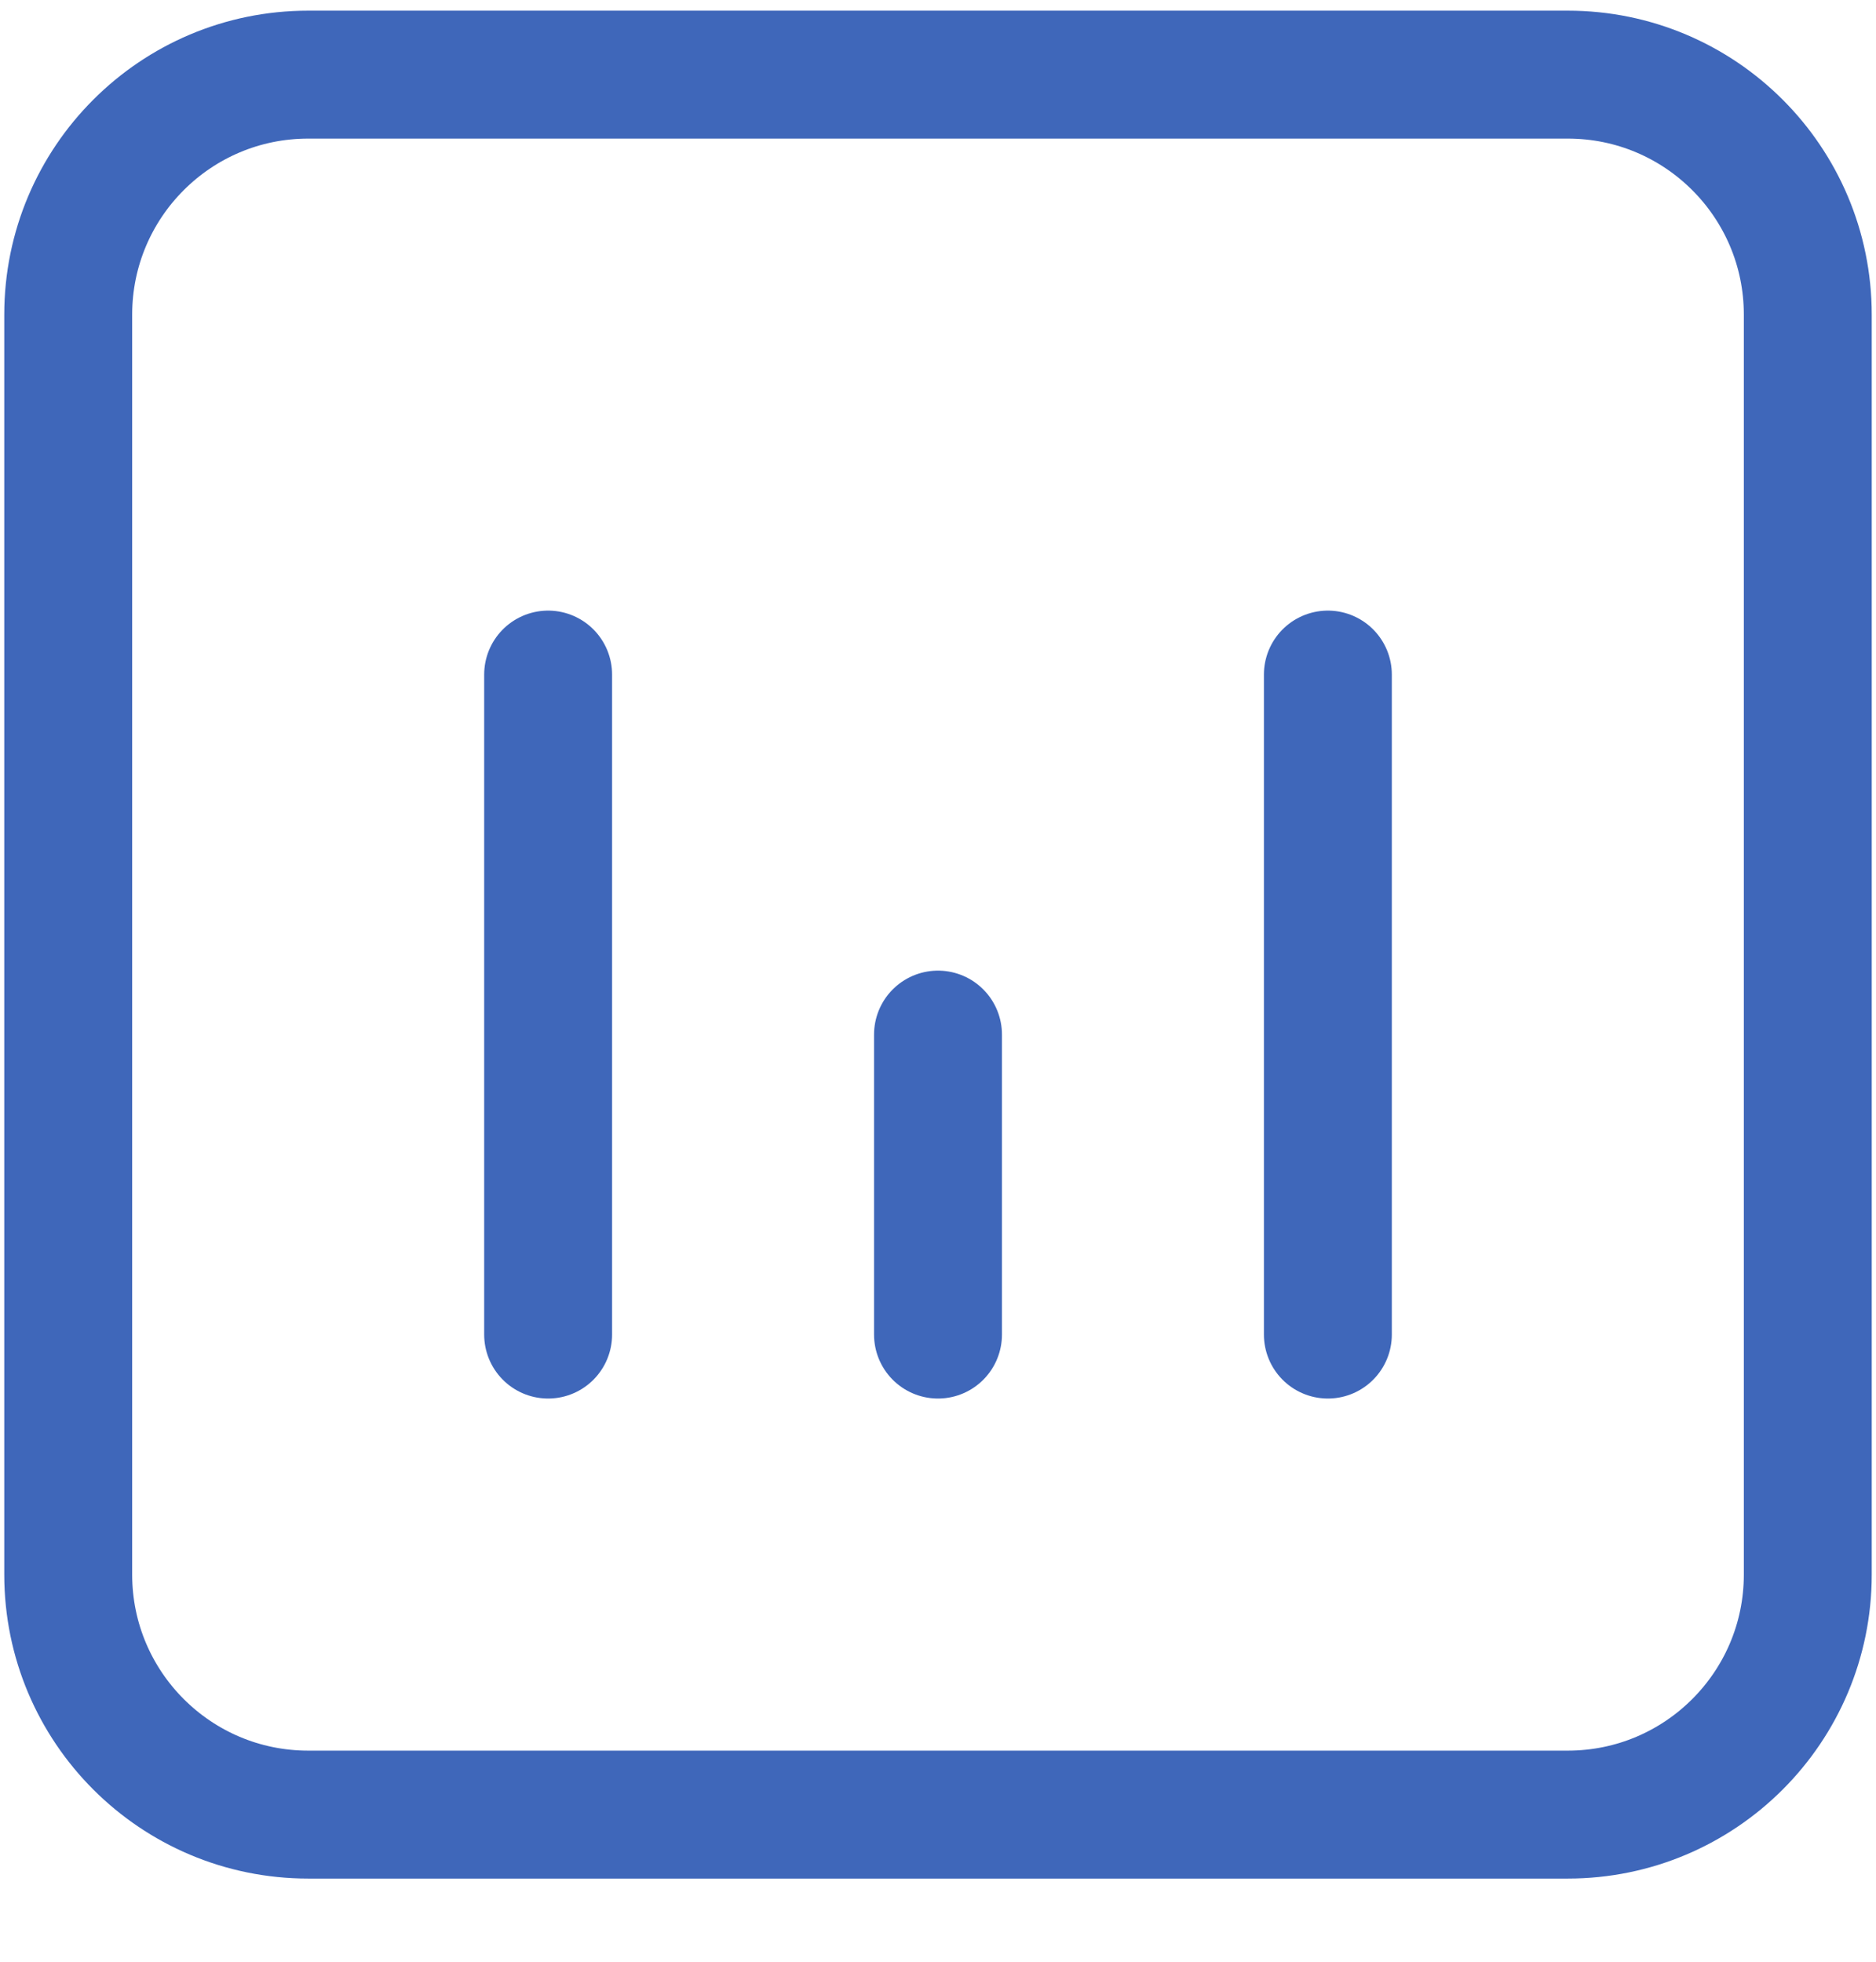
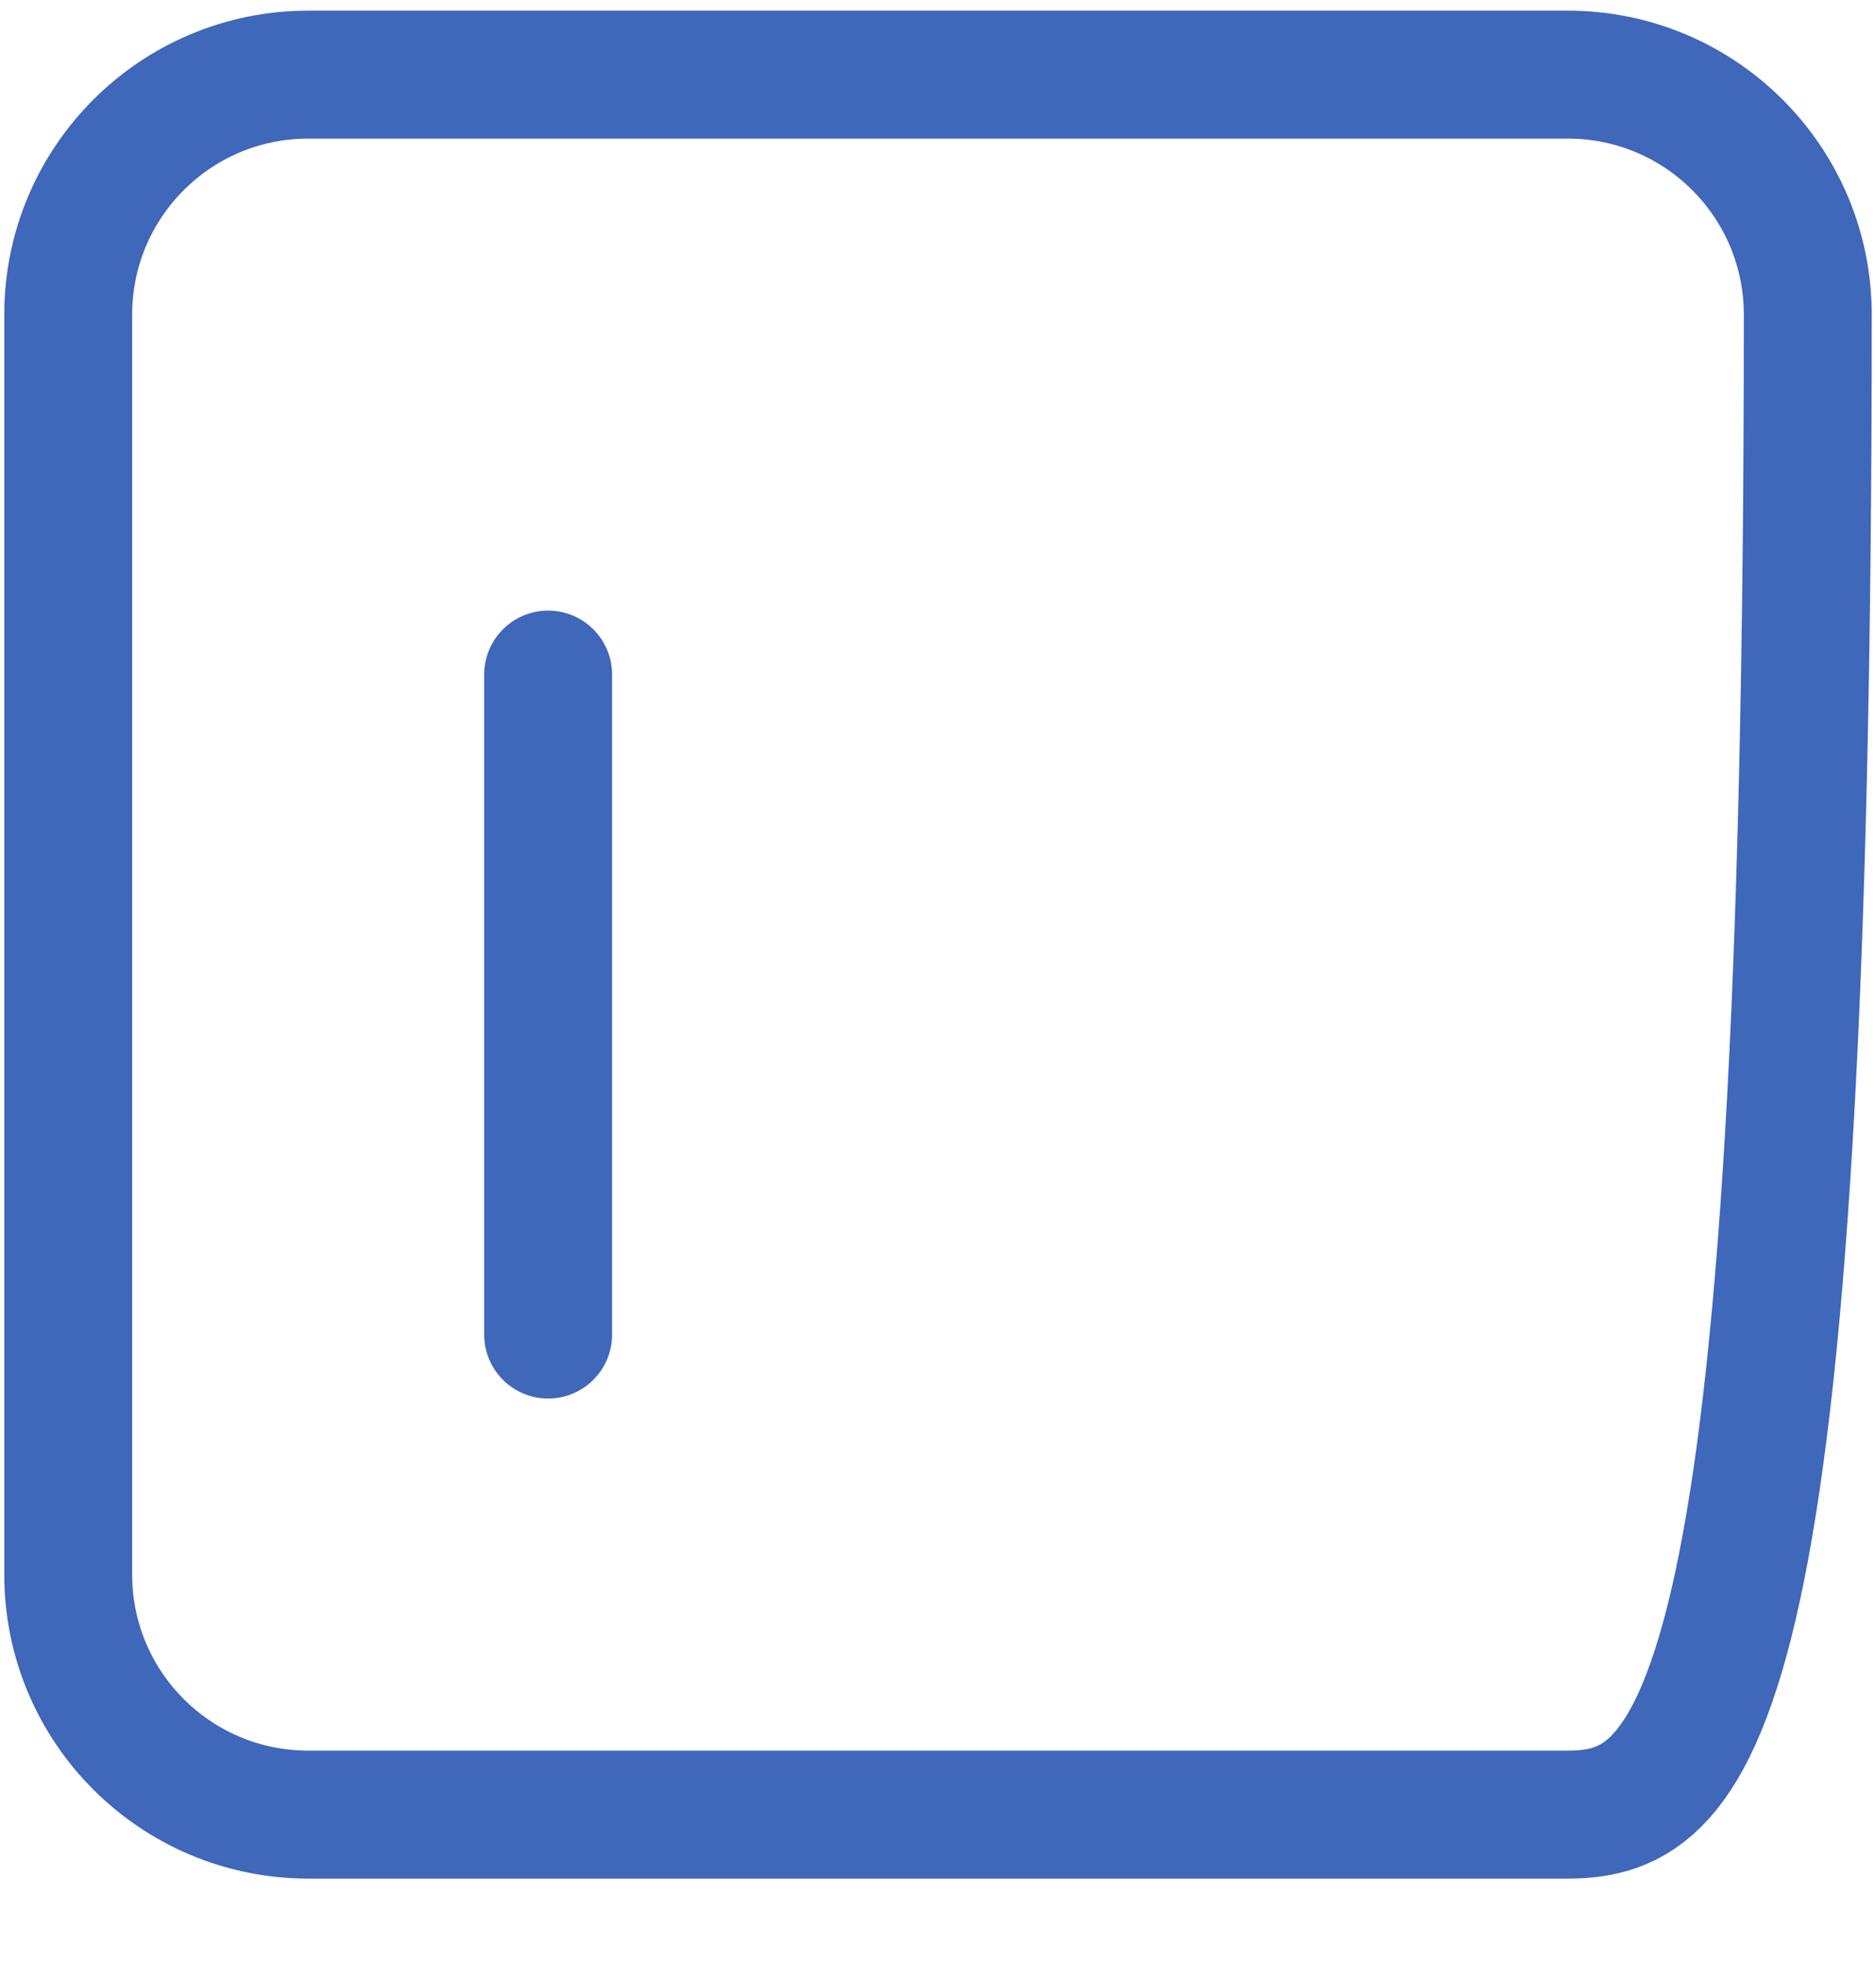
<svg xmlns="http://www.w3.org/2000/svg" width="22" height="23" viewBox="0 0 22 23" fill="none">
  <g id="Chart">
-     <path d="M0.8 3.689C0.8 2.135 2.06 0.875 3.614 0.875H18.386C19.94 0.875 21.2 2.135 21.2 3.689V18.461C21.2 20.015 19.94 21.275 18.386 21.275H3.614C2.06 21.275 0.8 20.015 0.8 18.461V3.689Z" stroke="#3F67BA" stroke-width="1.5" stroke-linecap="round" stroke-linejoin="round" />
+     <path d="M0.8 3.689C0.8 2.135 2.06 0.875 3.614 0.875H18.386C19.94 0.875 21.2 2.135 21.2 3.689C21.2 20.015 19.94 21.275 18.386 21.275H3.614C2.06 21.275 0.8 20.015 0.8 18.461V3.689Z" stroke="#3F67BA" stroke-width="1.5" stroke-linecap="round" stroke-linejoin="round" />
    <path d="M6.428 15.647V7.909" stroke="#3F67BA" stroke-width="1.5" stroke-linecap="round" stroke-linejoin="round" />
-     <path d="M15.572 15.647V7.909" stroke="#3F67BA" stroke-width="1.5" stroke-linecap="round" stroke-linejoin="round" />
-     <path d="M11 15.647V12.13" stroke="#3F67BA" stroke-width="1.5" stroke-linecap="round" stroke-linejoin="round" />
  </g>
</svg>